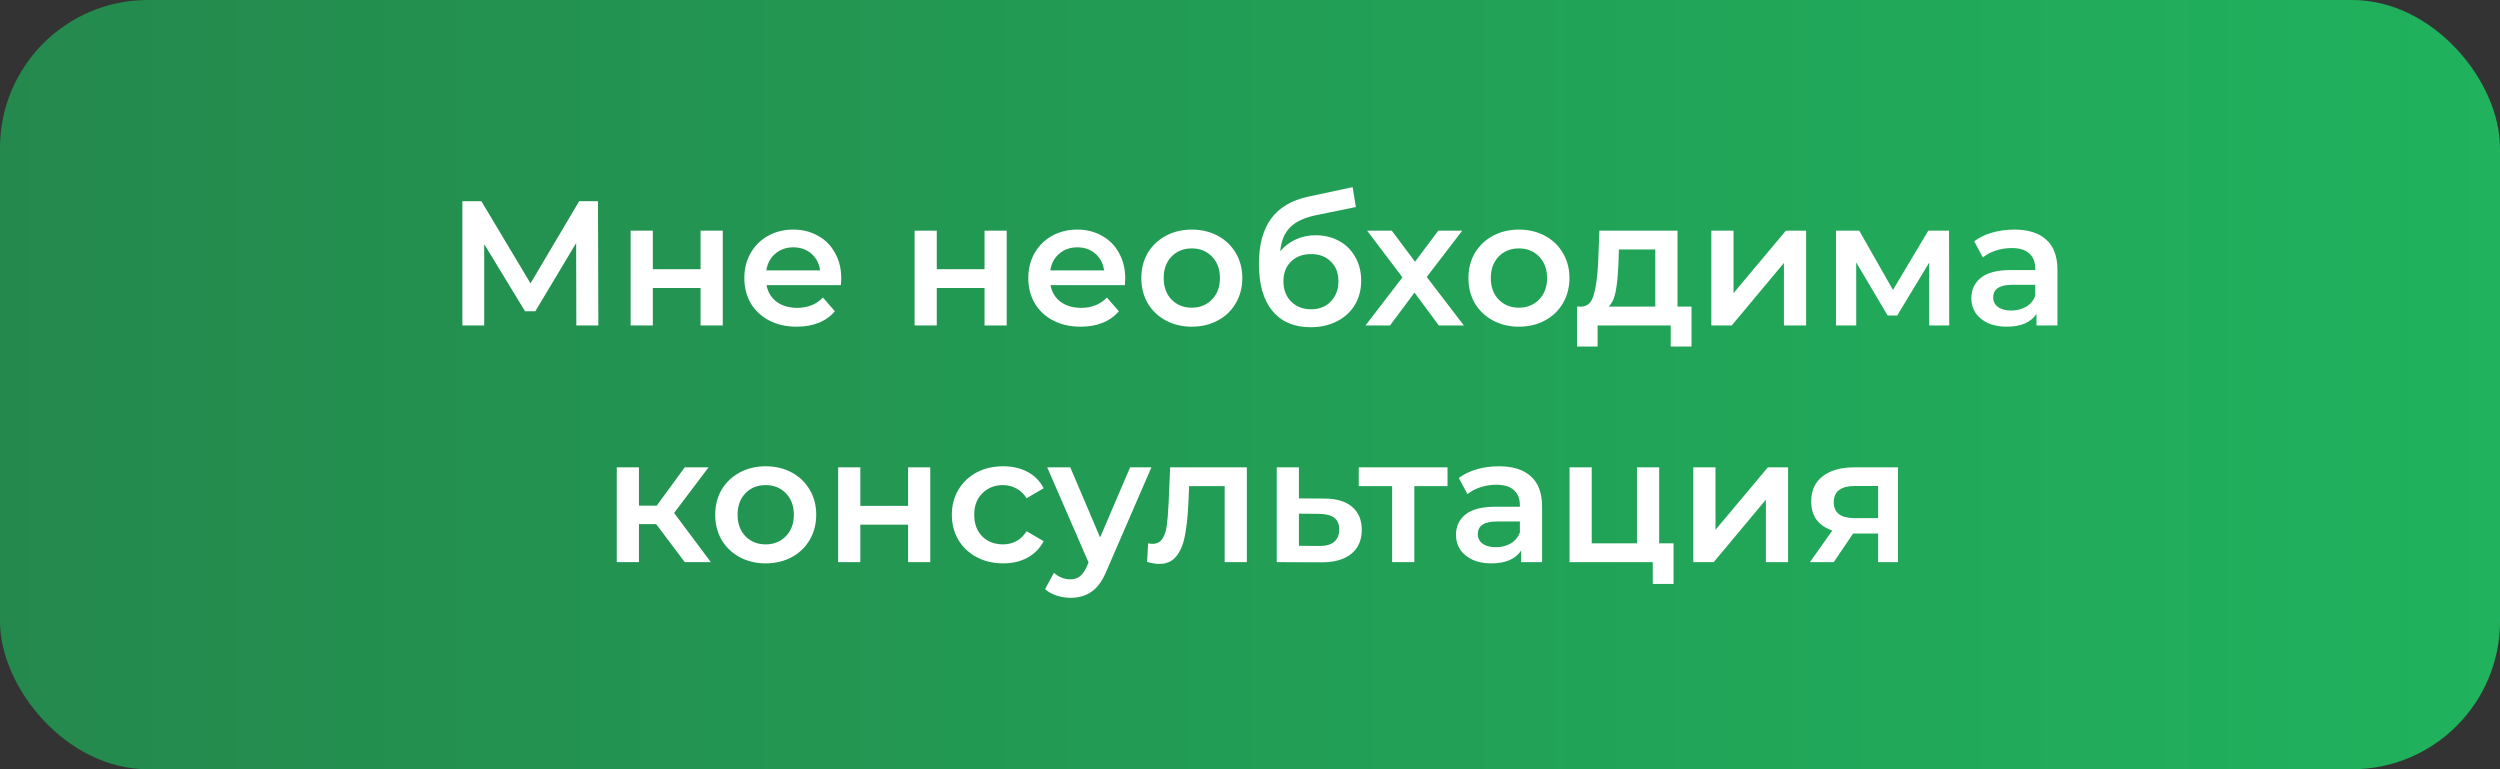
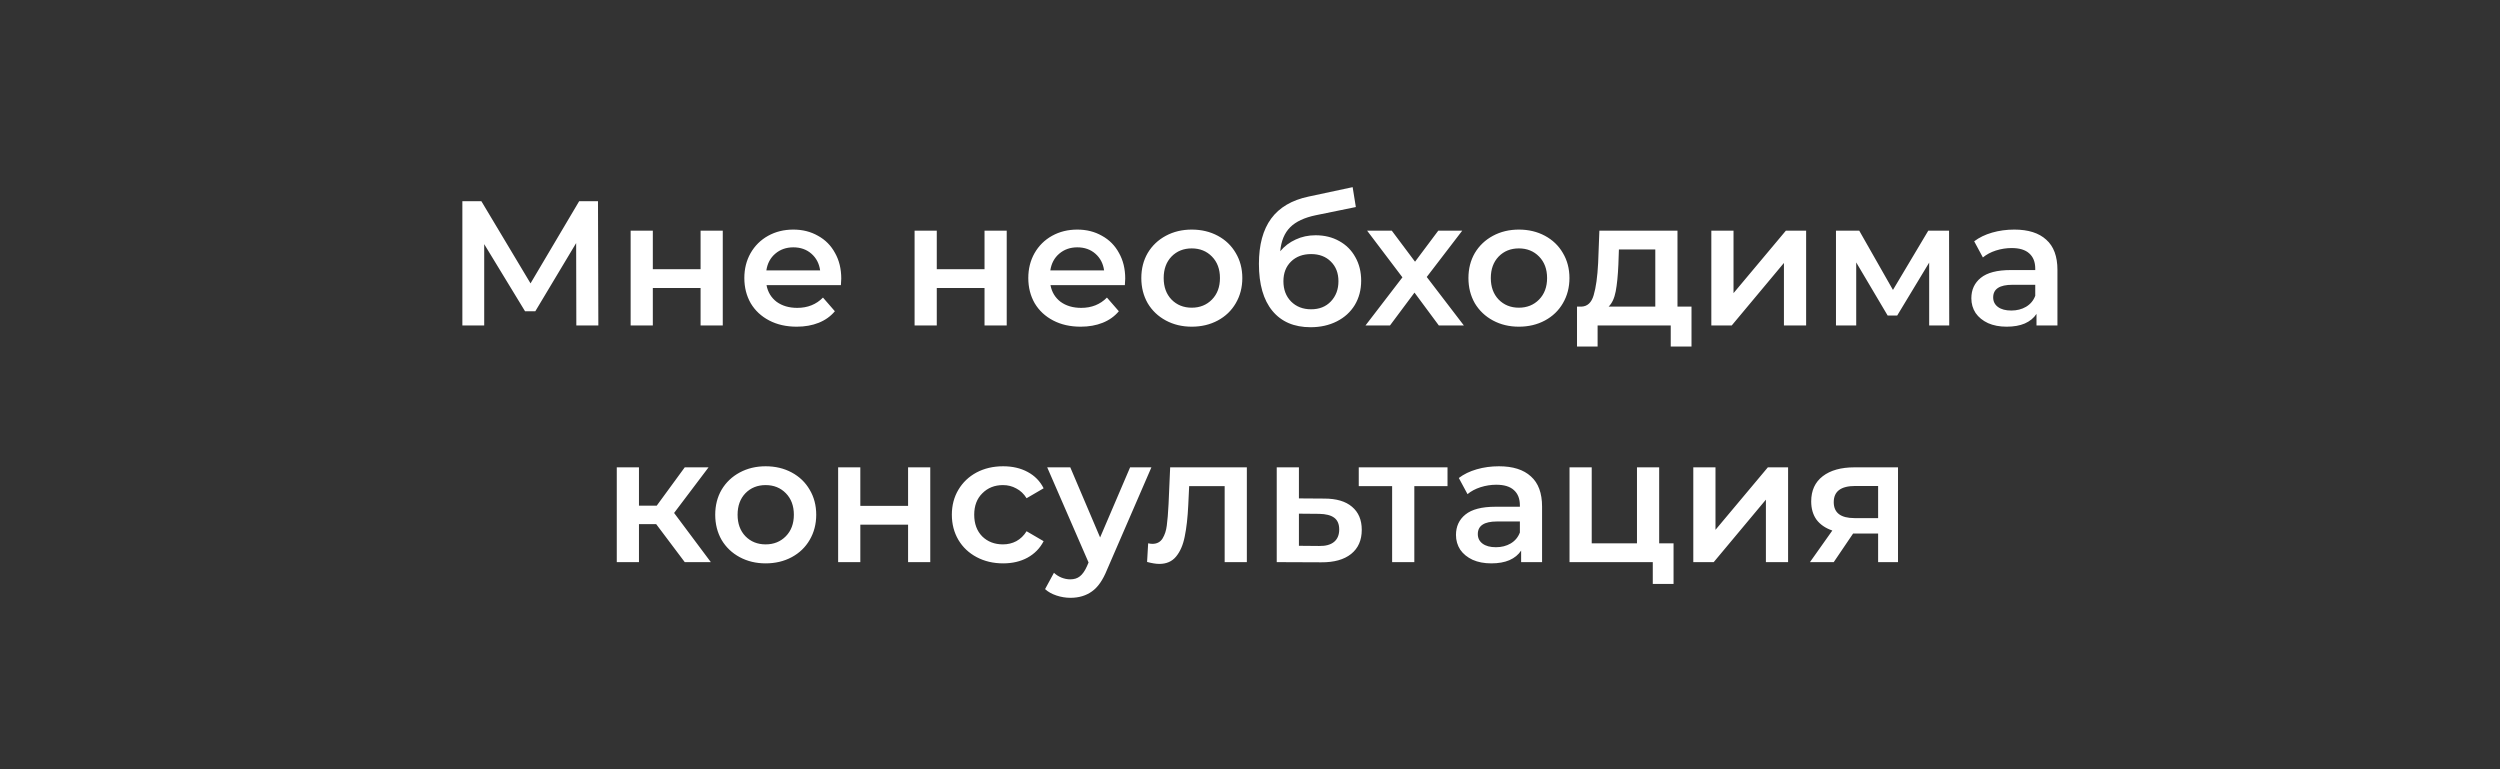
<svg xmlns="http://www.w3.org/2000/svg" width="169" height="52" viewBox="0 0 169 52" fill="none">
  <rect x="0" y="0" width="169" height="52" fill="#333333" stroke="none" />
-   <rect width="169" height="52" rx="10" fill="url(#paint0_linear_37_147)" />
  <path d="M38.96 22L38.948 16.432L36.188 21.04H35.492L32.732 16.504V22H31.256V13.6H32.54L35.864 19.156L39.152 13.6H40.424L40.448 22H38.96ZM42.631 15.592H44.131V18.196H47.359V15.592H48.859V22H47.359V19.468H44.131V22H42.631V15.592ZM56.869 18.832C56.869 18.936 56.861 19.084 56.845 19.276H51.817C51.905 19.748 52.133 20.124 52.501 20.404C52.877 20.676 53.341 20.812 53.893 20.812C54.597 20.812 55.177 20.58 55.633 20.116L56.437 21.04C56.149 21.384 55.785 21.644 55.345 21.82C54.905 21.996 54.409 22.084 53.857 22.084C53.153 22.084 52.533 21.944 51.997 21.664C51.461 21.384 51.045 20.996 50.749 20.5C50.461 19.996 50.317 19.428 50.317 18.796C50.317 18.172 50.457 17.612 50.737 17.116C51.025 16.612 51.421 16.22 51.925 15.94C52.429 15.66 52.997 15.52 53.629 15.52C54.253 15.52 54.809 15.66 55.297 15.94C55.793 16.212 56.177 16.6 56.449 17.104C56.729 17.6 56.869 18.176 56.869 18.832ZM53.629 16.72C53.149 16.72 52.741 16.864 52.405 17.152C52.077 17.432 51.877 17.808 51.805 18.28H55.441C55.377 17.816 55.181 17.44 54.853 17.152C54.525 16.864 54.117 16.72 53.629 16.72ZM61.826 15.592H63.326V18.196H66.554V15.592H68.054V22H66.554V19.468H63.326V22H61.826V15.592ZM76.065 18.832C76.065 18.936 76.057 19.084 76.041 19.276H71.013C71.101 19.748 71.329 20.124 71.697 20.404C72.073 20.676 72.537 20.812 73.089 20.812C73.793 20.812 74.373 20.58 74.829 20.116L75.633 21.04C75.345 21.384 74.981 21.644 74.541 21.82C74.101 21.996 73.605 22.084 73.053 22.084C72.349 22.084 71.729 21.944 71.193 21.664C70.657 21.384 70.241 20.996 69.945 20.5C69.657 19.996 69.513 19.428 69.513 18.796C69.513 18.172 69.653 17.612 69.933 17.116C70.221 16.612 70.617 16.22 71.121 15.94C71.625 15.66 72.193 15.52 72.825 15.52C73.449 15.52 74.005 15.66 74.493 15.94C74.989 16.212 75.373 16.6 75.645 17.104C75.925 17.6 76.065 18.176 76.065 18.832ZM72.825 16.72C72.345 16.72 71.937 16.864 71.601 17.152C71.273 17.432 71.073 17.808 71.001 18.28H74.637C74.573 17.816 74.377 17.44 74.049 17.152C73.721 16.864 73.313 16.72 72.825 16.72ZM80.561 22.084C79.913 22.084 79.329 21.944 78.809 21.664C78.289 21.384 77.881 20.996 77.585 20.5C77.297 19.996 77.153 19.428 77.153 18.796C77.153 18.164 77.297 17.6 77.585 17.104C77.881 16.608 78.289 16.22 78.809 15.94C79.329 15.66 79.913 15.52 80.561 15.52C81.217 15.52 81.805 15.66 82.325 15.94C82.845 16.22 83.249 16.608 83.537 17.104C83.833 17.6 83.981 18.164 83.981 18.796C83.981 19.428 83.833 19.996 83.537 20.5C83.249 20.996 82.845 21.384 82.325 21.664C81.805 21.944 81.217 22.084 80.561 22.084ZM80.561 20.8C81.113 20.8 81.569 20.616 81.929 20.248C82.289 19.88 82.469 19.396 82.469 18.796C82.469 18.196 82.289 17.712 81.929 17.344C81.569 16.976 81.113 16.792 80.561 16.792C80.009 16.792 79.553 16.976 79.193 17.344C78.841 17.712 78.665 18.196 78.665 18.796C78.665 19.396 78.841 19.88 79.193 20.248C79.553 20.616 80.009 20.8 80.561 20.8ZM88.931 15.904C89.539 15.904 90.075 16.036 90.539 16.3C91.003 16.556 91.363 16.916 91.619 17.38C91.883 17.844 92.015 18.376 92.015 18.976C92.015 19.592 91.871 20.14 91.583 20.62C91.295 21.092 90.891 21.46 90.371 21.724C89.851 21.988 89.259 22.12 88.595 22.12C87.483 22.12 86.623 21.752 86.015 21.016C85.407 20.28 85.103 19.22 85.103 17.836C85.103 16.548 85.379 15.528 85.931 14.776C86.483 14.024 87.327 13.528 88.463 13.288L91.439 12.652L91.655 13.996L88.955 14.548C88.179 14.708 87.599 14.98 87.215 15.364C86.831 15.748 86.607 16.288 86.543 16.984C86.831 16.64 87.179 16.376 87.587 16.192C87.995 16 88.443 15.904 88.931 15.904ZM88.631 20.908C89.183 20.908 89.627 20.732 89.963 20.38C90.307 20.02 90.479 19.564 90.479 19.012C90.479 18.46 90.307 18.016 89.963 17.68C89.627 17.344 89.183 17.176 88.631 17.176C88.071 17.176 87.619 17.344 87.275 17.68C86.931 18.016 86.759 18.46 86.759 19.012C86.759 19.572 86.931 20.028 87.275 20.38C87.627 20.732 88.079 20.908 88.631 20.908ZM97.264 22L95.62 19.78L93.964 22H92.308L94.804 18.748L92.416 15.592H94.084L95.656 17.692L97.228 15.592H98.848L96.448 18.724L98.956 22H97.264ZM102.675 22.084C102.027 22.084 101.443 21.944 100.923 21.664C100.403 21.384 99.995 20.996 99.698 20.5C99.41 19.996 99.266 19.428 99.266 18.796C99.266 18.164 99.41 17.6 99.698 17.104C99.995 16.608 100.403 16.22 100.923 15.94C101.443 15.66 102.027 15.52 102.675 15.52C103.331 15.52 103.919 15.66 104.439 15.94C104.959 16.22 105.363 16.608 105.651 17.104C105.947 17.6 106.095 18.164 106.095 18.796C106.095 19.428 105.947 19.996 105.651 20.5C105.363 20.996 104.959 21.384 104.439 21.664C103.919 21.944 103.331 22.084 102.675 22.084ZM102.675 20.8C103.227 20.8 103.683 20.616 104.043 20.248C104.403 19.88 104.583 19.396 104.583 18.796C104.583 18.196 104.403 17.712 104.043 17.344C103.683 16.976 103.227 16.792 102.675 16.792C102.123 16.792 101.667 16.976 101.307 17.344C100.955 17.712 100.779 18.196 100.779 18.796C100.779 19.396 100.955 19.88 101.307 20.248C101.667 20.616 102.123 20.8 102.675 20.8ZM114.346 20.728V23.428H112.942V22H107.998V23.428H106.606V20.728H106.906C107.314 20.712 107.59 20.452 107.734 19.948C107.886 19.436 107.986 18.716 108.034 17.788L108.118 15.592H113.398V20.728H114.346ZM109.402 17.896C109.37 18.632 109.31 19.232 109.222 19.696C109.134 20.16 108.974 20.504 108.742 20.728H111.898V16.864H109.438L109.402 17.896ZM115.686 15.592H117.186V19.816L120.726 15.592H122.094V22H120.594V17.776L117.066 22H115.686V15.592ZM130.412 22V17.752L128.252 21.328H127.604L125.48 17.74V22H124.112V15.592H125.684L127.964 19.6L130.352 15.592H131.756L131.768 22H130.412ZM136.167 15.52C137.111 15.52 137.831 15.748 138.327 16.204C138.831 16.652 139.083 17.332 139.083 18.244V22H137.667V21.22C137.483 21.5 137.219 21.716 136.875 21.868C136.539 22.012 136.131 22.084 135.651 22.084C135.171 22.084 134.751 22.004 134.391 21.844C134.031 21.676 133.751 21.448 133.551 21.16C133.359 20.864 133.263 20.532 133.263 20.164C133.263 19.588 133.475 19.128 133.899 18.784C134.331 18.432 135.007 18.256 135.927 18.256H137.583V18.16C137.583 17.712 137.447 17.368 137.175 17.128C136.911 16.888 136.515 16.768 135.987 16.768C135.627 16.768 135.271 16.824 134.919 16.936C134.575 17.048 134.283 17.204 134.043 17.404L133.455 16.312C133.791 16.056 134.195 15.86 134.667 15.724C135.139 15.588 135.639 15.52 136.167 15.52ZM135.963 20.992C136.339 20.992 136.671 20.908 136.959 20.74C137.255 20.564 137.463 20.316 137.583 19.996V19.252H136.035C135.171 19.252 134.739 19.536 134.739 20.104C134.739 20.376 134.847 20.592 135.063 20.752C135.279 20.912 135.579 20.992 135.963 20.992ZM44.358 35.432H43.194V38H41.694V31.592H43.194V34.184H44.394L46.289 31.592H47.898L45.569 34.676L48.053 38H46.289L44.358 35.432ZM51.757 38.084C51.109 38.084 50.525 37.944 50.005 37.664C49.485 37.384 49.077 36.996 48.781 36.5C48.493 35.996 48.349 35.428 48.349 34.796C48.349 34.164 48.493 33.6 48.781 33.104C49.077 32.608 49.485 32.22 50.005 31.94C50.525 31.66 51.109 31.52 51.757 31.52C52.413 31.52 53.001 31.66 53.521 31.94C54.041 32.22 54.445 32.608 54.733 33.104C55.029 33.6 55.177 34.164 55.177 34.796C55.177 35.428 55.029 35.996 54.733 36.5C54.445 36.996 54.041 37.384 53.521 37.664C53.001 37.944 52.413 38.084 51.757 38.084ZM51.757 36.8C52.309 36.8 52.765 36.616 53.125 36.248C53.485 35.88 53.665 35.396 53.665 34.796C53.665 34.196 53.485 33.712 53.125 33.344C52.765 32.976 52.309 32.792 51.757 32.792C51.205 32.792 50.749 32.976 50.389 33.344C50.037 33.712 49.861 34.196 49.861 34.796C49.861 35.396 50.037 35.88 50.389 36.248C50.749 36.616 51.205 36.8 51.757 36.8ZM56.658 31.592H58.158V34.196H61.386V31.592H62.886V38H61.386V35.468H58.158V38H56.658V31.592ZM67.813 38.084C67.149 38.084 66.553 37.944 66.025 37.664C65.497 37.384 65.085 36.996 64.789 36.5C64.493 35.996 64.345 35.428 64.345 34.796C64.345 34.164 64.493 33.6 64.789 33.104C65.085 32.608 65.493 32.22 66.013 31.94C66.541 31.66 67.141 31.52 67.813 31.52C68.445 31.52 68.997 31.648 69.469 31.904C69.949 32.16 70.309 32.528 70.549 33.008L69.397 33.68C69.213 33.384 68.981 33.164 68.701 33.02C68.429 32.868 68.129 32.792 67.801 32.792C67.241 32.792 66.777 32.976 66.409 33.344C66.041 33.704 65.857 34.188 65.857 34.796C65.857 35.404 66.037 35.892 66.397 36.26C66.765 36.62 67.233 36.8 67.801 36.8C68.129 36.8 68.429 36.728 68.701 36.584C68.981 36.432 69.213 36.208 69.397 35.912L70.549 36.584C70.301 37.064 69.937 37.436 69.457 37.7C68.985 37.956 68.437 38.084 67.813 38.084ZM77.835 31.592L74.835 38.516C74.555 39.212 74.215 39.7 73.815 39.98C73.415 40.268 72.931 40.412 72.363 40.412C72.043 40.412 71.727 40.36 71.415 40.256C71.103 40.152 70.847 40.008 70.647 39.824L71.247 38.72C71.391 38.856 71.559 38.964 71.751 39.044C71.951 39.124 72.151 39.164 72.351 39.164C72.615 39.164 72.831 39.096 72.999 38.96C73.175 38.824 73.335 38.596 73.479 38.276L73.587 38.024L70.791 31.592H72.351L74.367 36.332L76.395 31.592H77.835ZM84.287 31.592V38H82.787V32.864H80.387L80.327 34.136C80.287 34.984 80.207 35.696 80.087 36.272C79.975 36.84 79.779 37.292 79.499 37.628C79.227 37.956 78.851 38.12 78.371 38.12C78.147 38.12 77.871 38.076 77.543 37.988L77.615 36.728C77.727 36.752 77.823 36.764 77.903 36.764C78.207 36.764 78.435 36.644 78.587 36.404C78.739 36.156 78.835 35.864 78.875 35.528C78.923 35.184 78.963 34.696 78.995 34.064L79.103 31.592H84.287ZM89.523 33.704C90.339 33.704 90.963 33.888 91.395 34.256C91.835 34.624 92.055 35.144 92.055 35.816C92.055 36.52 91.815 37.064 91.335 37.448C90.855 37.832 90.179 38.02 89.307 38.012L86.307 38V31.592H87.807V33.692L89.523 33.704ZM89.175 36.908C89.615 36.916 89.951 36.824 90.183 36.632C90.415 36.44 90.531 36.16 90.531 35.792C90.531 35.432 90.419 35.168 90.195 35C89.971 34.832 89.631 34.744 89.175 34.736L87.807 34.724V36.896L89.175 36.908ZM97.852 32.864H95.608V38H94.108V32.864H91.852V31.592H97.852V32.864ZM101.328 31.52C102.272 31.52 102.992 31.748 103.488 32.204C103.992 32.652 104.244 33.332 104.244 34.244V38H102.828V37.22C102.644 37.5 102.38 37.716 102.036 37.868C101.7 38.012 101.292 38.084 100.812 38.084C100.332 38.084 99.912 38.004 99.552 37.844C99.192 37.676 98.912 37.448 98.712 37.16C98.52 36.864 98.424 36.532 98.424 36.164C98.424 35.588 98.636 35.128 99.06 34.784C99.492 34.432 100.168 34.256 101.088 34.256H102.744V34.16C102.744 33.712 102.608 33.368 102.336 33.128C102.072 32.888 101.676 32.768 101.148 32.768C100.788 32.768 100.432 32.824 100.08 32.936C99.736 33.048 99.444 33.204 99.204 33.404L98.616 32.312C98.952 32.056 99.356 31.86 99.828 31.724C100.3 31.588 100.8 31.52 101.328 31.52ZM101.124 36.992C101.5 36.992 101.832 36.908 102.12 36.74C102.416 36.564 102.624 36.316 102.744 35.996V35.252H101.196C100.332 35.252 99.9 35.536 99.9 36.104C99.9 36.376 100.008 36.592 100.224 36.752C100.44 36.912 100.74 36.992 101.124 36.992ZM113.132 36.728V39.476H111.728V38H106.1V31.592H107.6V36.728H110.66V31.592H112.16V36.728H113.132ZM114.467 31.592H115.967V35.816L119.507 31.592H120.875V38H119.375V33.776L115.847 38H114.467V31.592ZM128.305 31.592V38H126.961V36.068H125.269L123.961 38H122.353L123.865 35.864C123.401 35.704 123.045 35.46 122.797 35.132C122.557 34.796 122.437 34.384 122.437 33.896C122.437 33.16 122.697 32.592 123.217 32.192C123.737 31.792 124.453 31.592 125.365 31.592H128.305ZM125.413 32.852C124.445 32.852 123.961 33.216 123.961 33.944C123.961 34.664 124.429 35.024 125.365 35.024H126.961V32.852H125.413Z" fill="white" />
  <defs>
    <linearGradient id="paint0_linear_37_147" x1="169" y1="26" x2="-9.26174e-07" y2="26" gradientUnits="userSpaceOnUse">
      <stop stop-color="#20B25D" />
      <stop offset="1" stop-color="#24894D" />
    </linearGradient>
  </defs>
</svg>